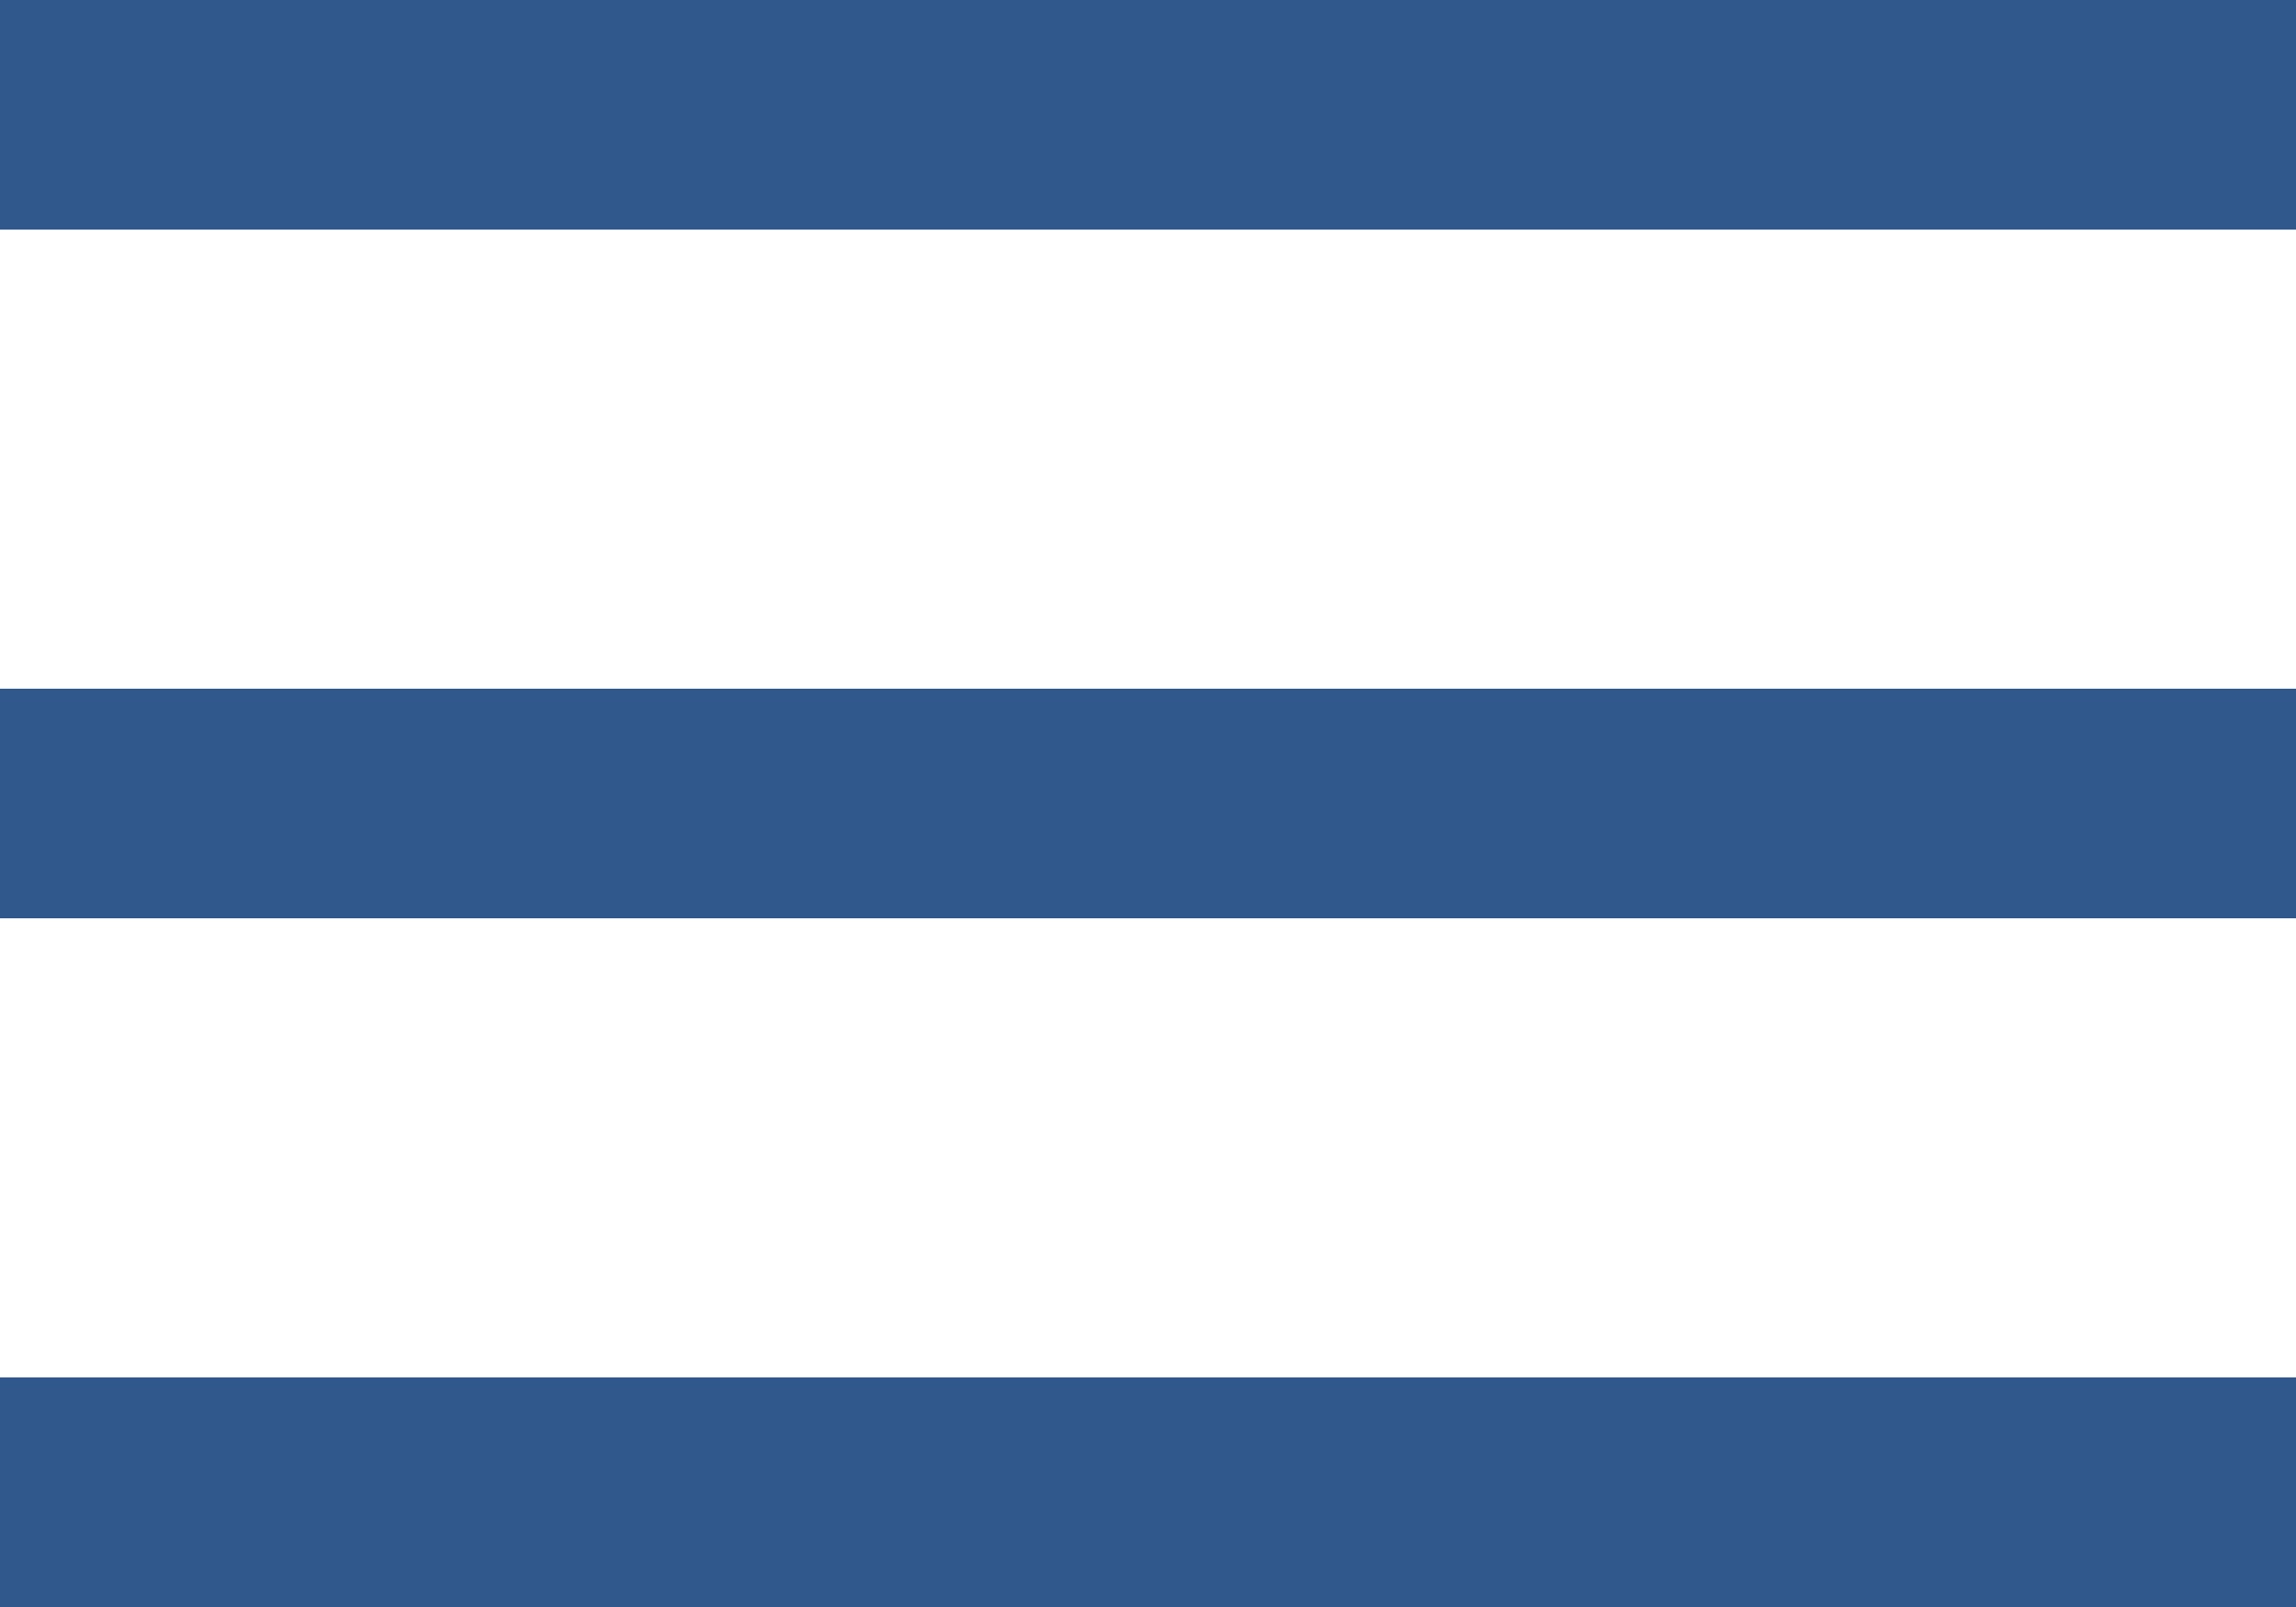
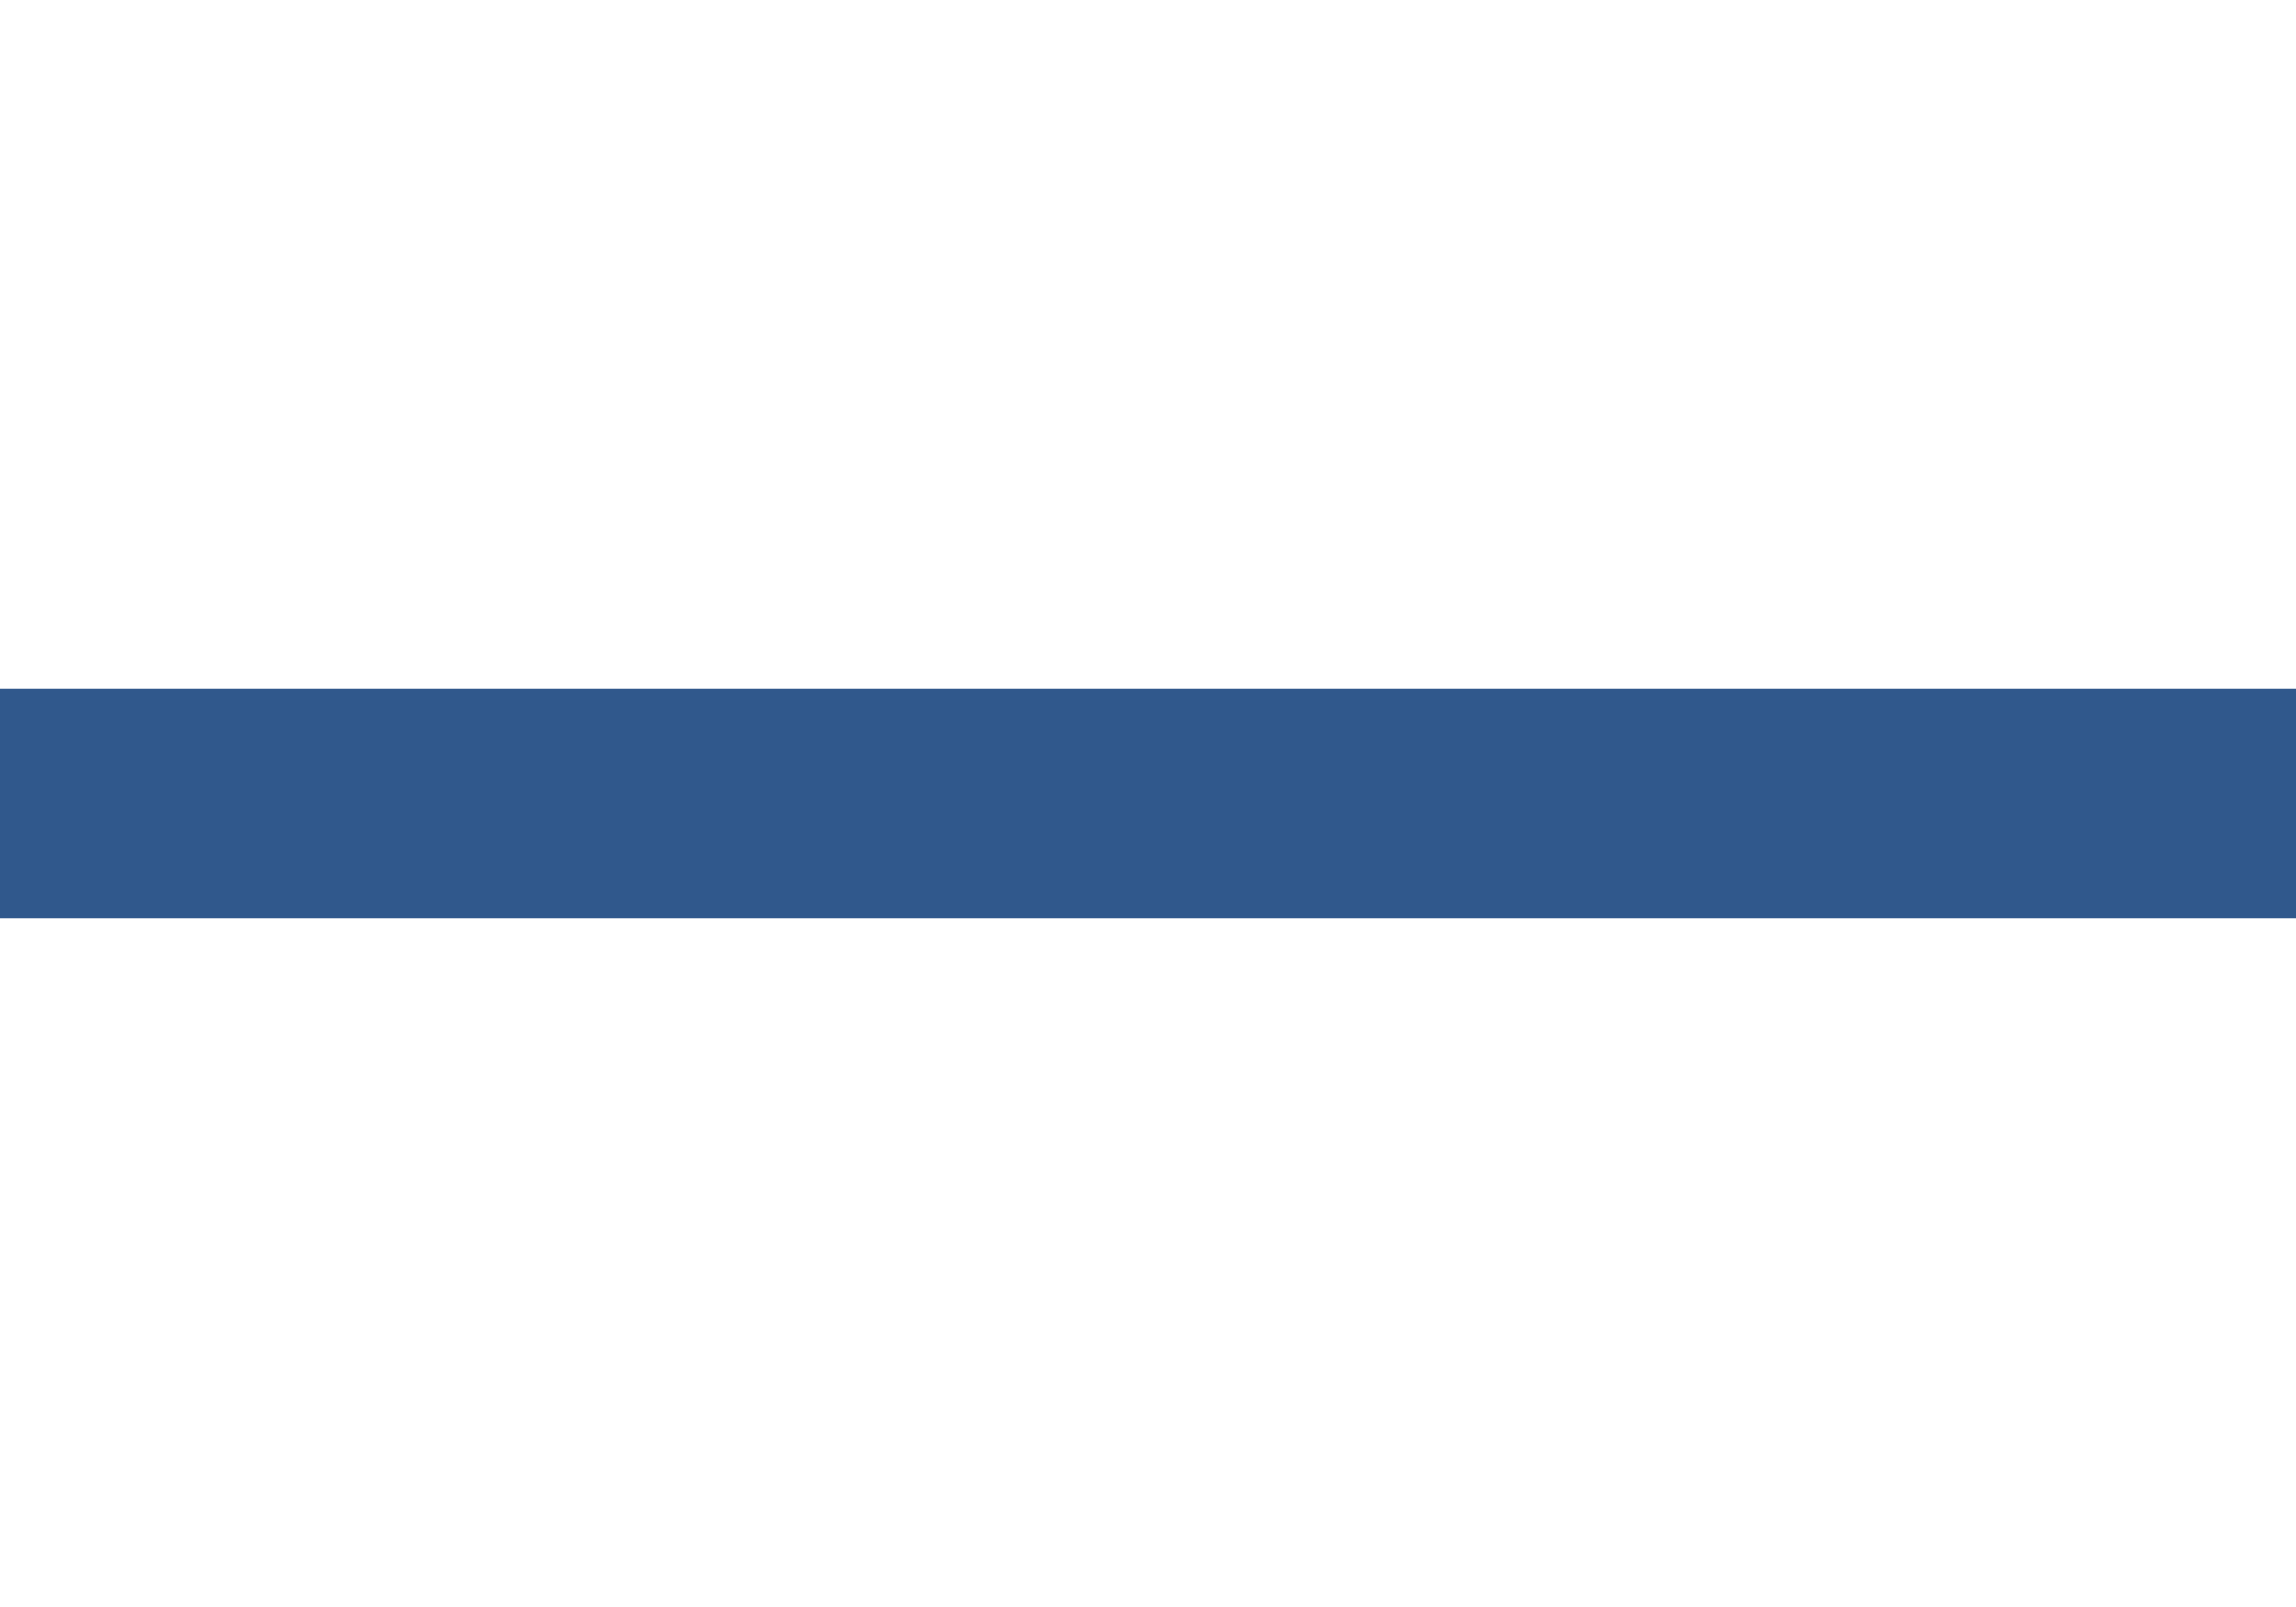
<svg xmlns="http://www.w3.org/2000/svg" width="20px" height="14px" viewBox="0 0 20 14" version="1.1">
  <title>hamburger menu</title>
  <desc>Created with Sketch.</desc>
  <g id="page" stroke="none" stroke-width="1" fill="none" fill-rule="evenodd">
    <g id="Artboard" transform="translate(-775, -781)" fill="#30588C">
      <g id="hamburger-menu" transform="translate(775, 781)">
        <g id="menu">
-           <rect id="bottom" x="0" y="0" width="20" height="2" />
          <rect id="middle" x="0" y="6" width="20" height="2" />
-           <rect id="top" x="0" y="12" width="20" height="2" />
        </g>
      </g>
    </g>
  </g>
</svg>